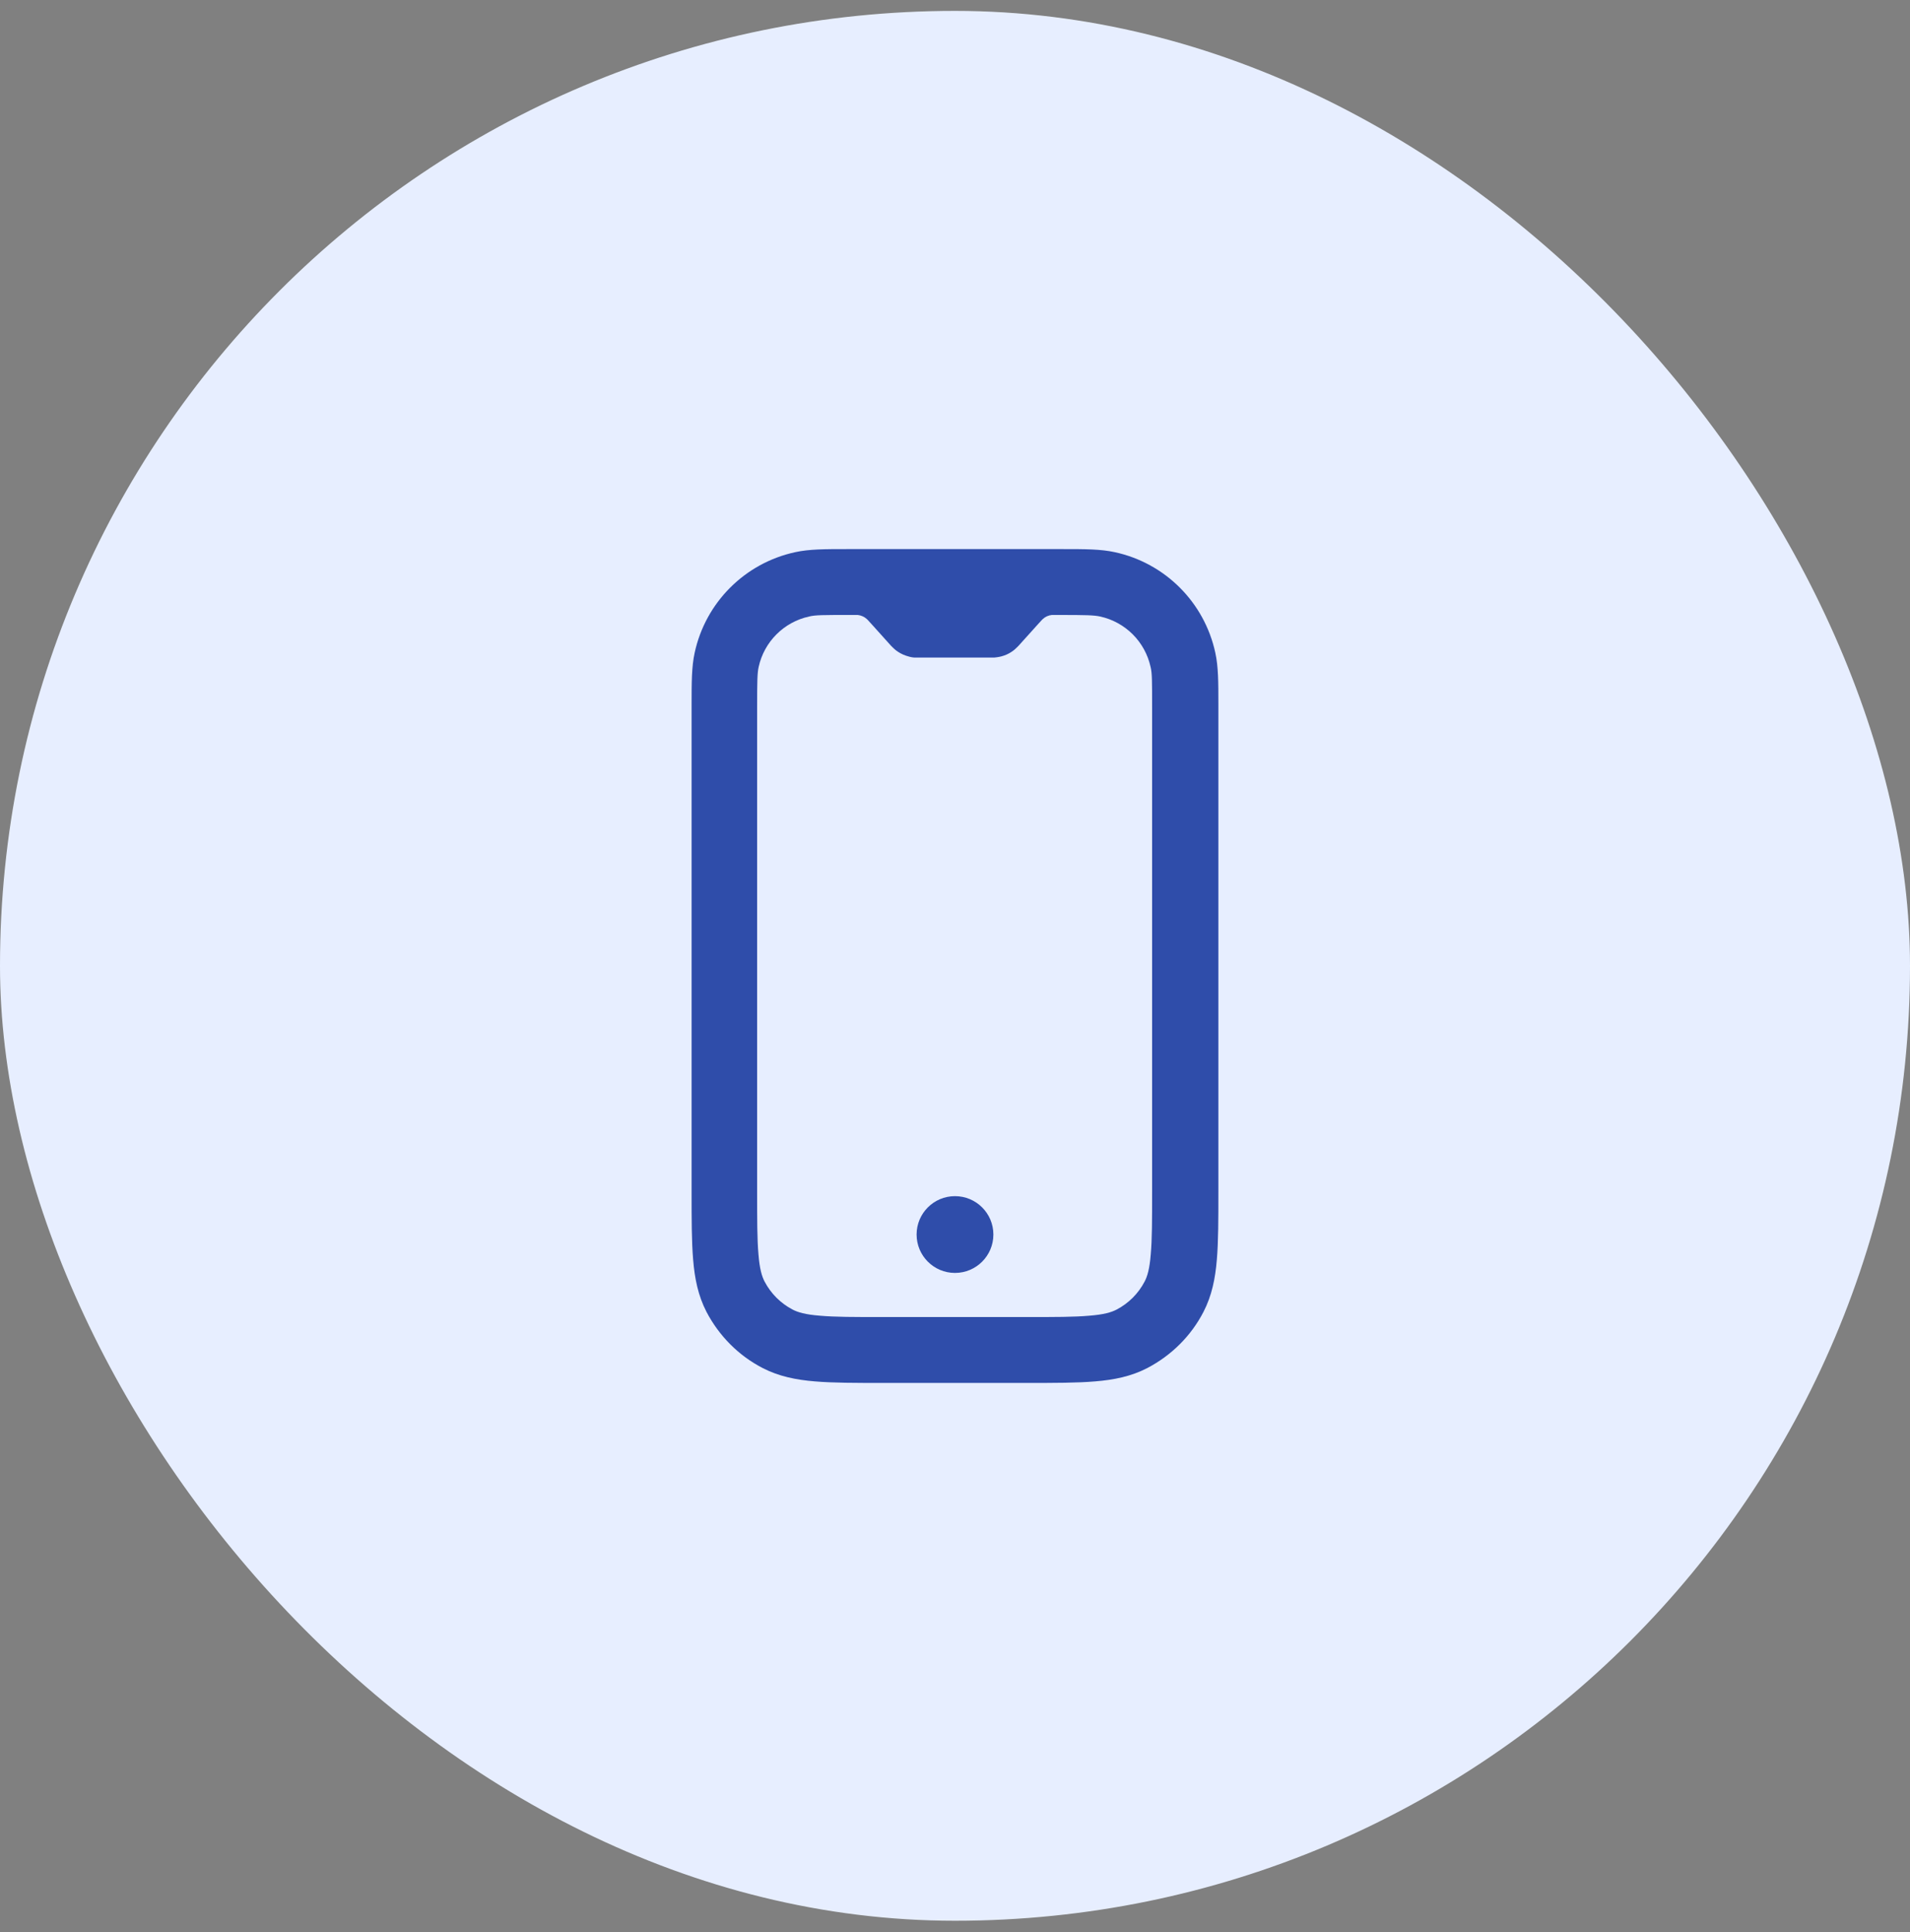
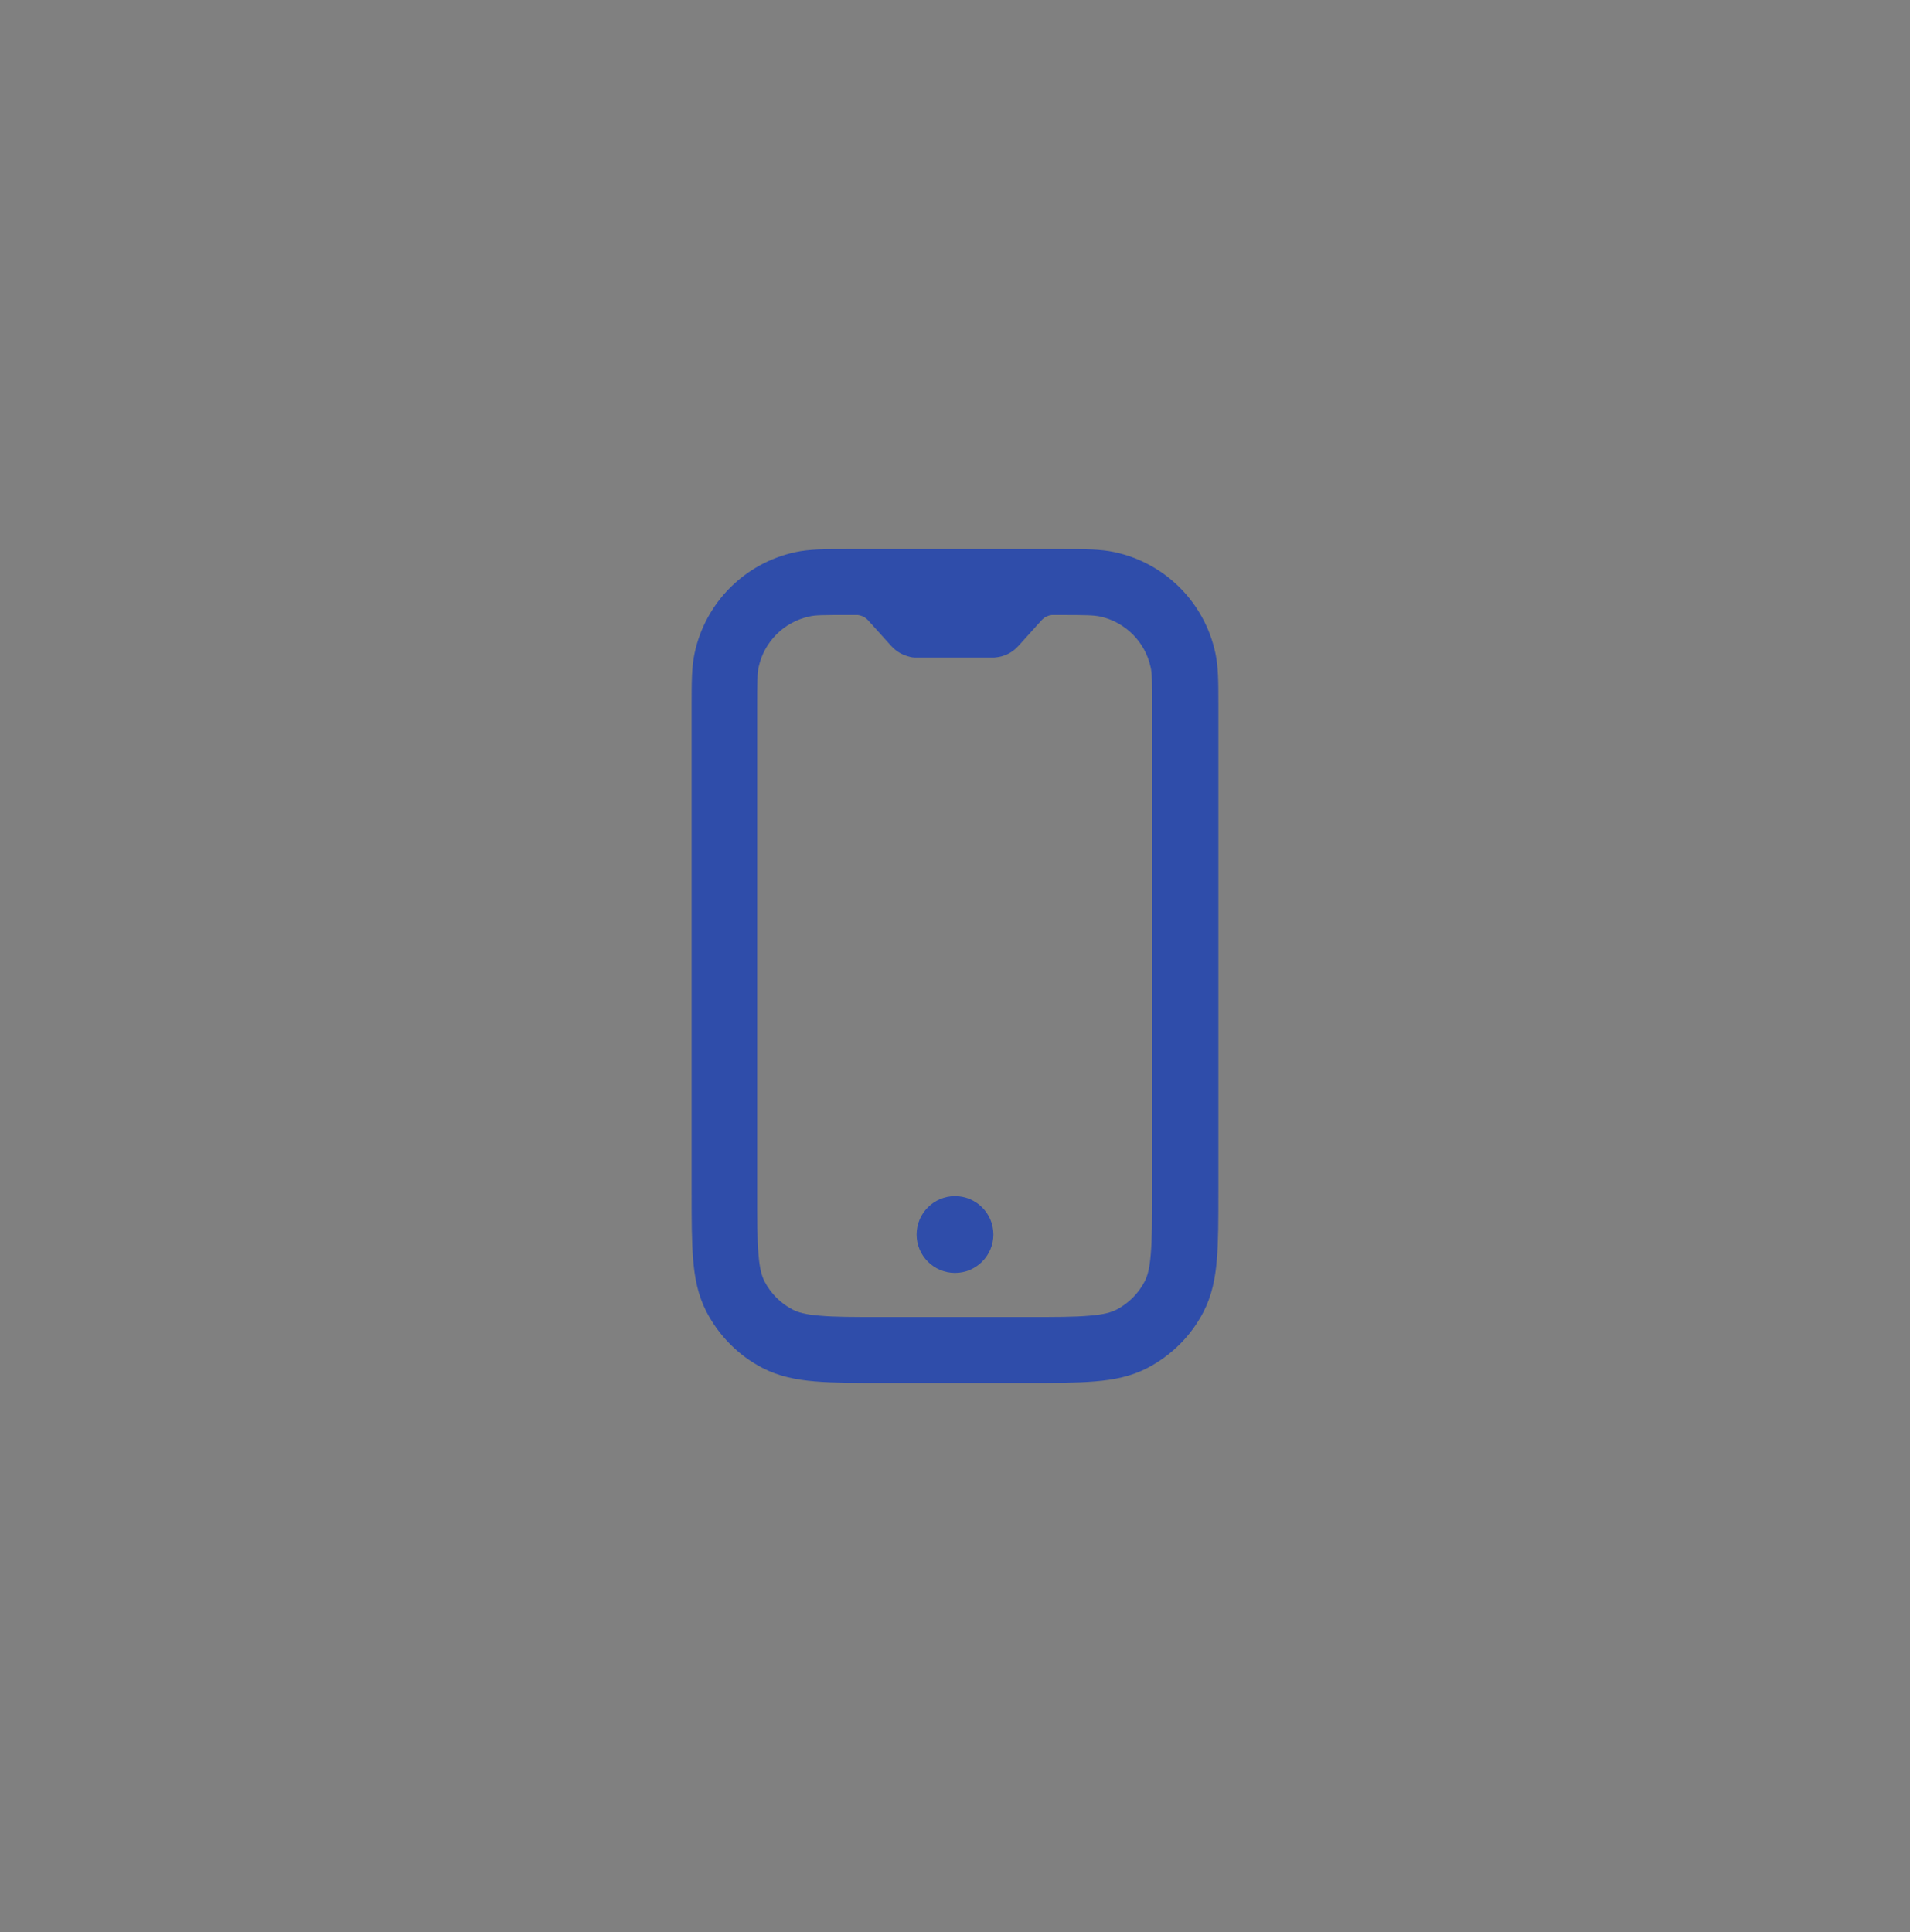
<svg xmlns="http://www.w3.org/2000/svg" width="85" height="86" viewBox="0 0 85 86" fill="none">
  <rect x="0" y="0" width="85" height="86" fill="#808080" stroke="none" />
  <g clip-path="url(#clip0_28056_4223)">
-     <rect y="0.485" width="85" height="85" rx="42.5" fill="#E7EEFF" />
    <path d="M44.208 54.944C44.208 55.888 43.443 56.653 42.499 56.653C41.556 56.653 40.791 55.888 40.791 54.944C40.791 54.001 41.556 53.236 42.499 53.236C43.443 53.236 44.208 54.001 44.208 54.944Z" fill="#2F4DAA" />
    <path fill-rule="evenodd" clip-rule="evenodd" d="M37.672 24.438H37.884C37.884 24.438 37.952 24.438 37.986 24.438H47.013C47.013 24.438 47.081 24.438 47.115 24.438H47.328C48.28 24.438 48.985 24.438 49.606 24.574C51.85 25.058 53.601 26.809 54.085 29.053C54.221 29.674 54.221 30.38 54.221 31.331V53.066C54.221 54.264 54.221 55.251 54.153 56.058C54.085 56.891 53.932 57.664 53.558 58.387C53.006 59.458 52.13 60.325 51.059 60.886C50.337 61.26 49.572 61.413 48.73 61.481C47.923 61.549 46.937 61.549 45.738 61.549H39.261C38.063 61.549 37.077 61.549 36.269 61.481C35.436 61.413 34.663 61.26 33.94 60.886C32.869 60.334 32.002 59.458 31.441 58.387C31.067 57.664 30.914 56.9 30.846 56.058C30.778 55.251 30.778 54.264 30.778 53.066V31.331C30.778 30.38 30.778 29.674 30.914 29.053C31.399 26.809 33.15 25.058 35.394 24.574C36.014 24.438 36.72 24.438 37.672 24.438ZM47.158 27.37C46.86 27.37 46.826 27.37 46.809 27.37C46.656 27.387 46.52 27.447 46.41 27.549C46.393 27.566 46.367 27.583 46.172 27.804L45.33 28.739L45.313 28.756C45.313 28.756 45.288 28.782 45.262 28.807C45.22 28.849 45.135 28.934 45.016 29.011C44.88 29.105 44.718 29.172 44.557 29.215C44.421 29.249 44.31 29.258 44.242 29.266C44.208 29.266 44.183 29.266 44.174 29.266H40.808C40.808 29.266 40.774 29.266 40.74 29.266C40.672 29.266 40.562 29.258 40.426 29.215C40.264 29.172 40.111 29.105 39.967 29.011C39.848 28.934 39.771 28.858 39.72 28.807C39.695 28.782 39.678 28.765 39.669 28.756L39.652 28.739L38.811 27.804C38.615 27.583 38.59 27.566 38.573 27.549C38.462 27.447 38.318 27.387 38.173 27.37C38.148 27.37 38.122 27.37 37.825 27.37C36.635 27.37 36.278 27.37 36.006 27.439C34.884 27.685 34.008 28.561 33.762 29.683C33.702 29.954 33.694 30.311 33.694 31.502V53.007C33.694 54.282 33.694 55.148 33.753 55.82C33.804 56.474 33.906 56.806 34.025 57.035C34.306 57.571 34.739 58.005 35.275 58.285C35.504 58.404 35.836 58.506 36.49 58.557C37.162 58.617 38.029 58.617 39.304 58.617H45.662C46.937 58.617 47.804 58.617 48.475 58.557C49.13 58.506 49.461 58.404 49.691 58.285C50.226 58.005 50.66 57.571 50.94 57.035C51.059 56.806 51.161 56.474 51.212 55.82C51.272 55.148 51.272 54.282 51.272 53.007V31.502C51.272 30.311 51.272 29.954 51.204 29.683C50.957 28.561 50.082 27.685 48.96 27.439C48.688 27.379 48.331 27.37 47.141 27.37H47.158Z" fill="#2F4DAA" />
  </g>
  <defs>
    <clipPath id="clip0_28056_4223">
      <rect y="0.485" width="85" height="85" rx="42.5" fill="white" />
    </clipPath>
  </defs>
</svg>